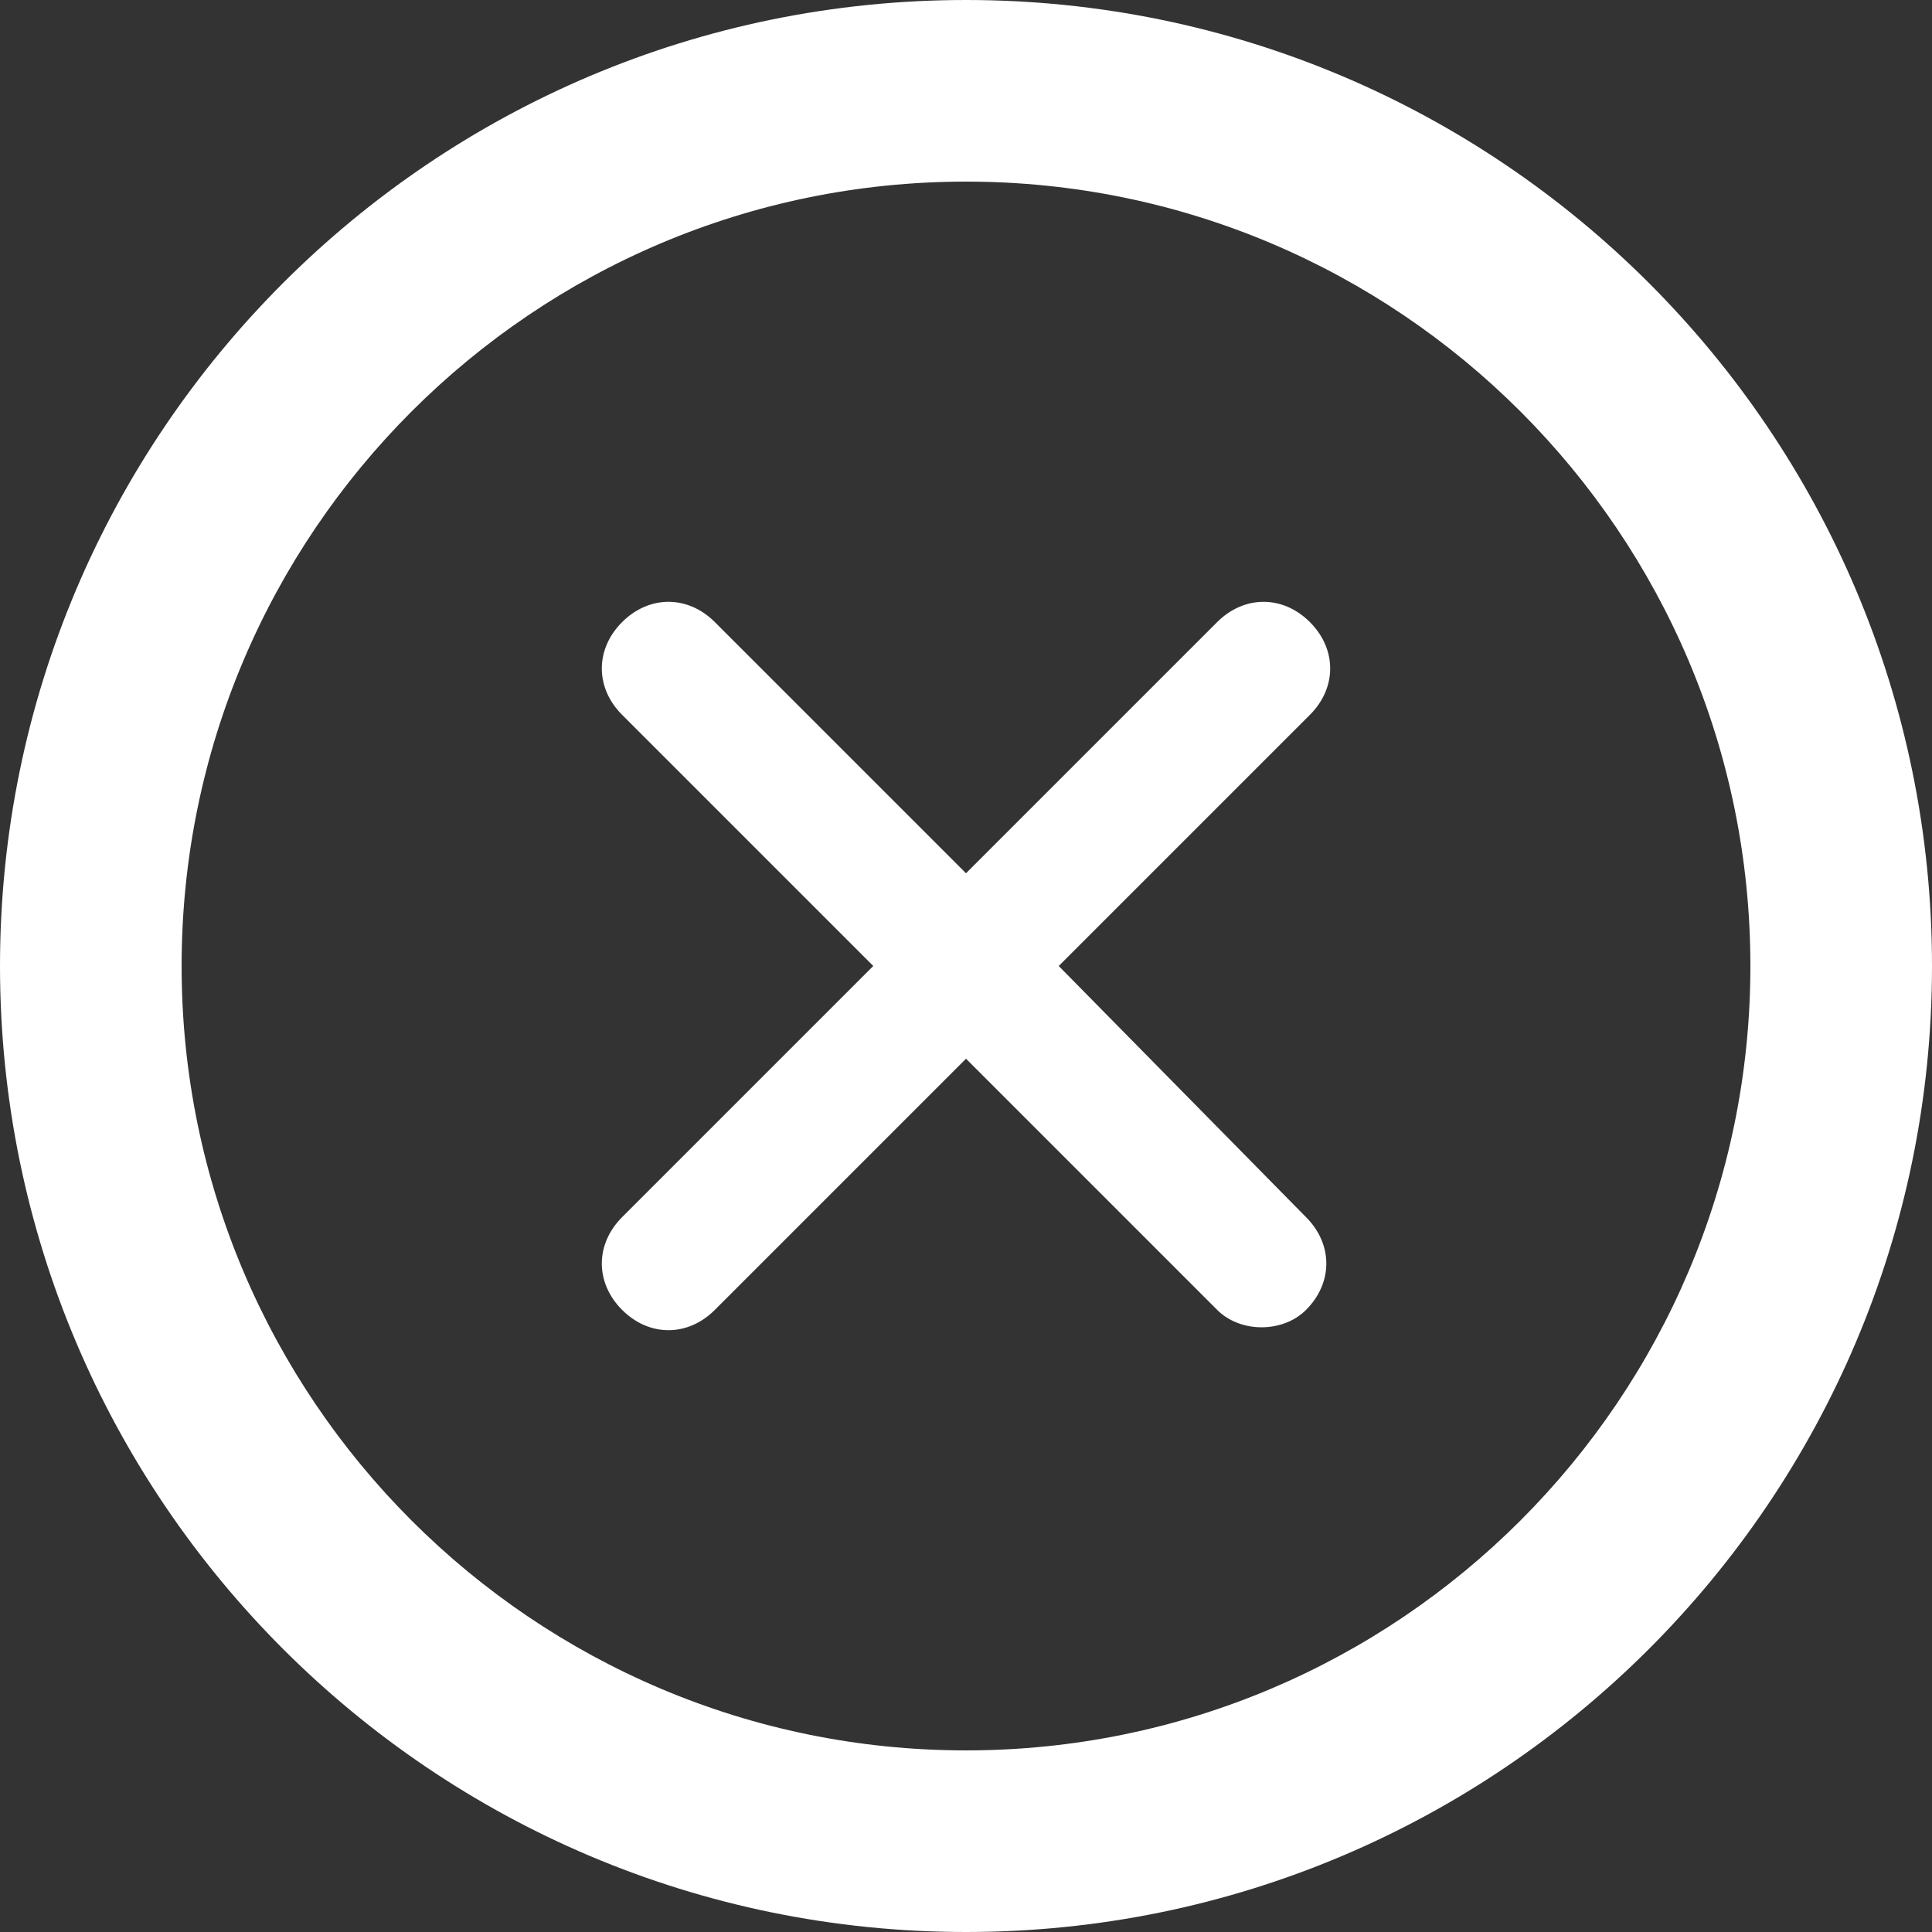
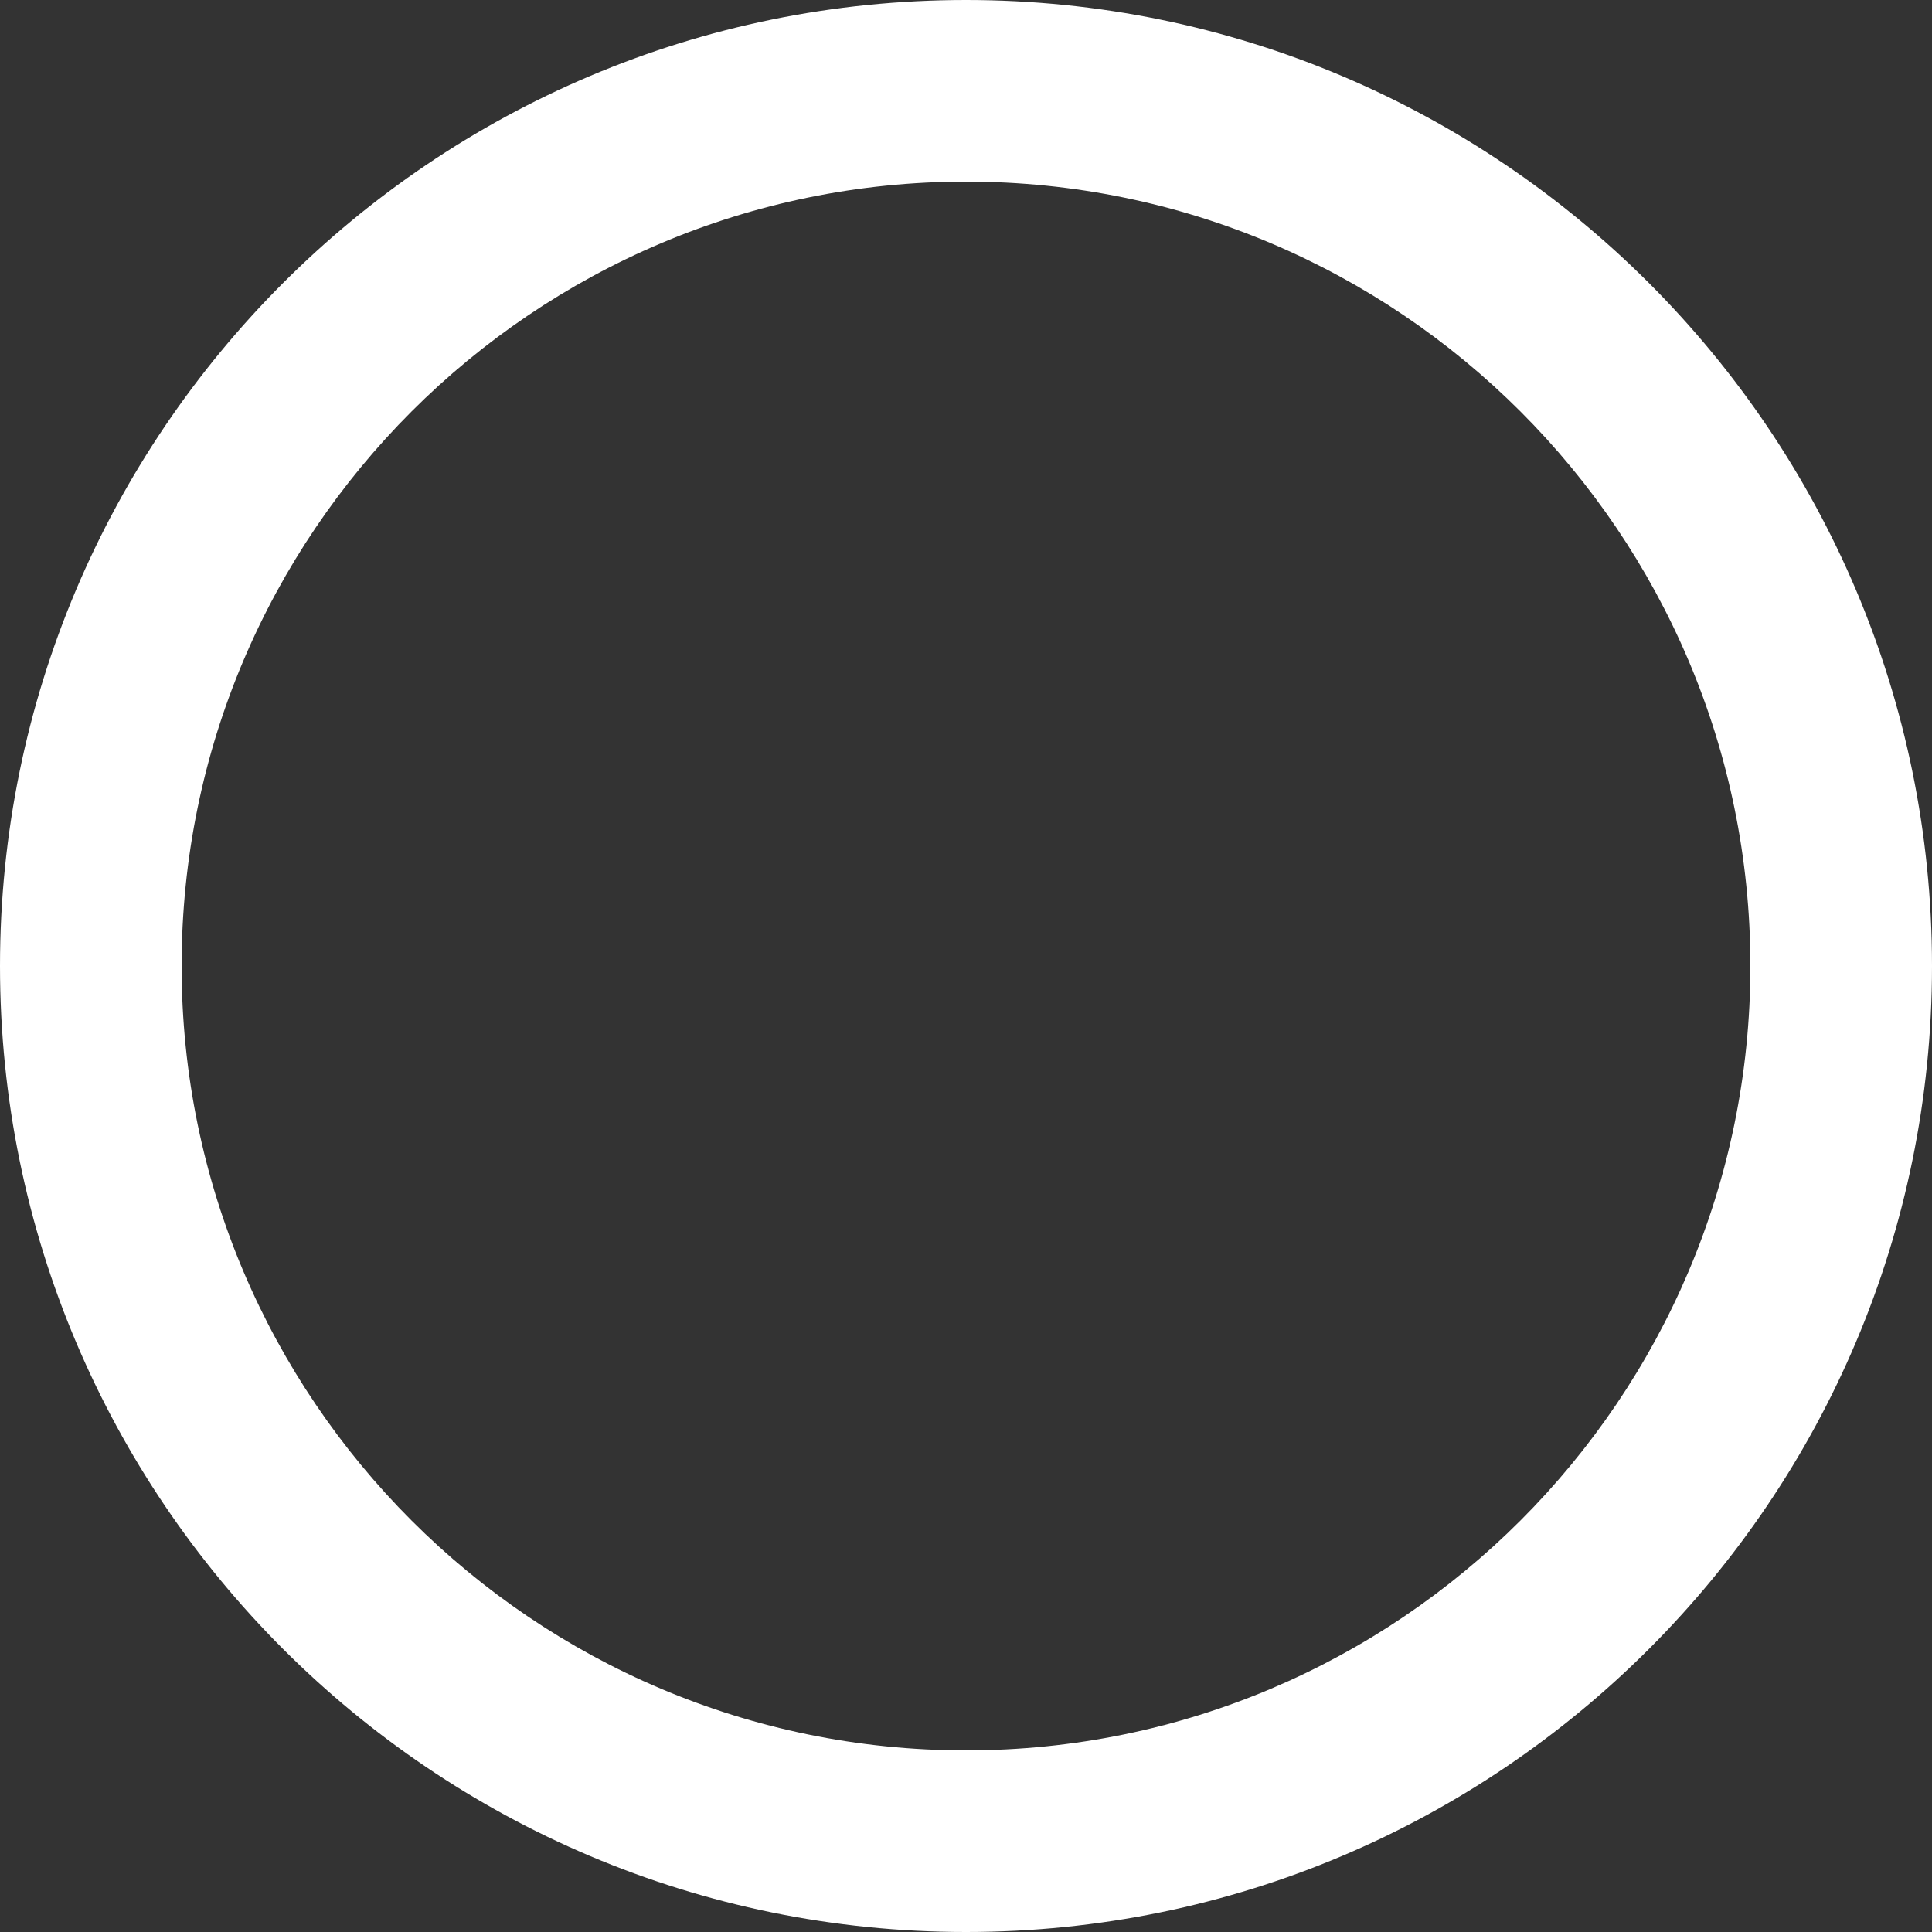
<svg xmlns="http://www.w3.org/2000/svg" version="1.1" id="图层_1" x="0px" y="0px" viewBox="0 0 50 50" style="enable-background:new 0 0 50 50;" xml:space="preserve">
  <rect x="0" y="0" width="50" height="50" fill="#333333" stroke="none" />
  <style type="text/css">
	.st0{fill:#FFFFFF;}
</style>
  <path class="st0" d="M25,21" />
  <g>
    <path class="st0" d="M25,4.7c11.2,0,20.3,9.1,20.3,20.3S36.2,45.3,25,45.3S4.7,36.2,4.7,25S13.8,4.7,25,4.7 M25,0   C11.2,0,0,11.2,0,25s11.2,25,25,25s25-11.2,25-25S38.8,0,25,0L25,0z" />
  </g>
-   <path class="st0" d="M33.8,33.9c0.7-0.7,0.7-1.7,0-2.4L27.4,25l6.5-6.5l0,0c0.7-0.7,0.7-1.7,0-2.4c-0.7-0.7-1.7-0.7-2.4,0L25,22.6  l-6.5-6.5c-0.7-0.7-1.7-0.7-2.4,0c-0.7,0.7-0.7,1.7,0,2.4l0,0l6.5,6.5l-6.5,6.5l0,0c-0.7,0.7-0.7,1.7,0,2.4c0.7,0.7,1.7,0.7,2.4,0  l6.5-6.5l6.5,6.5l0,0C32.1,34.5,33.2,34.5,33.8,33.9z" />
</svg>